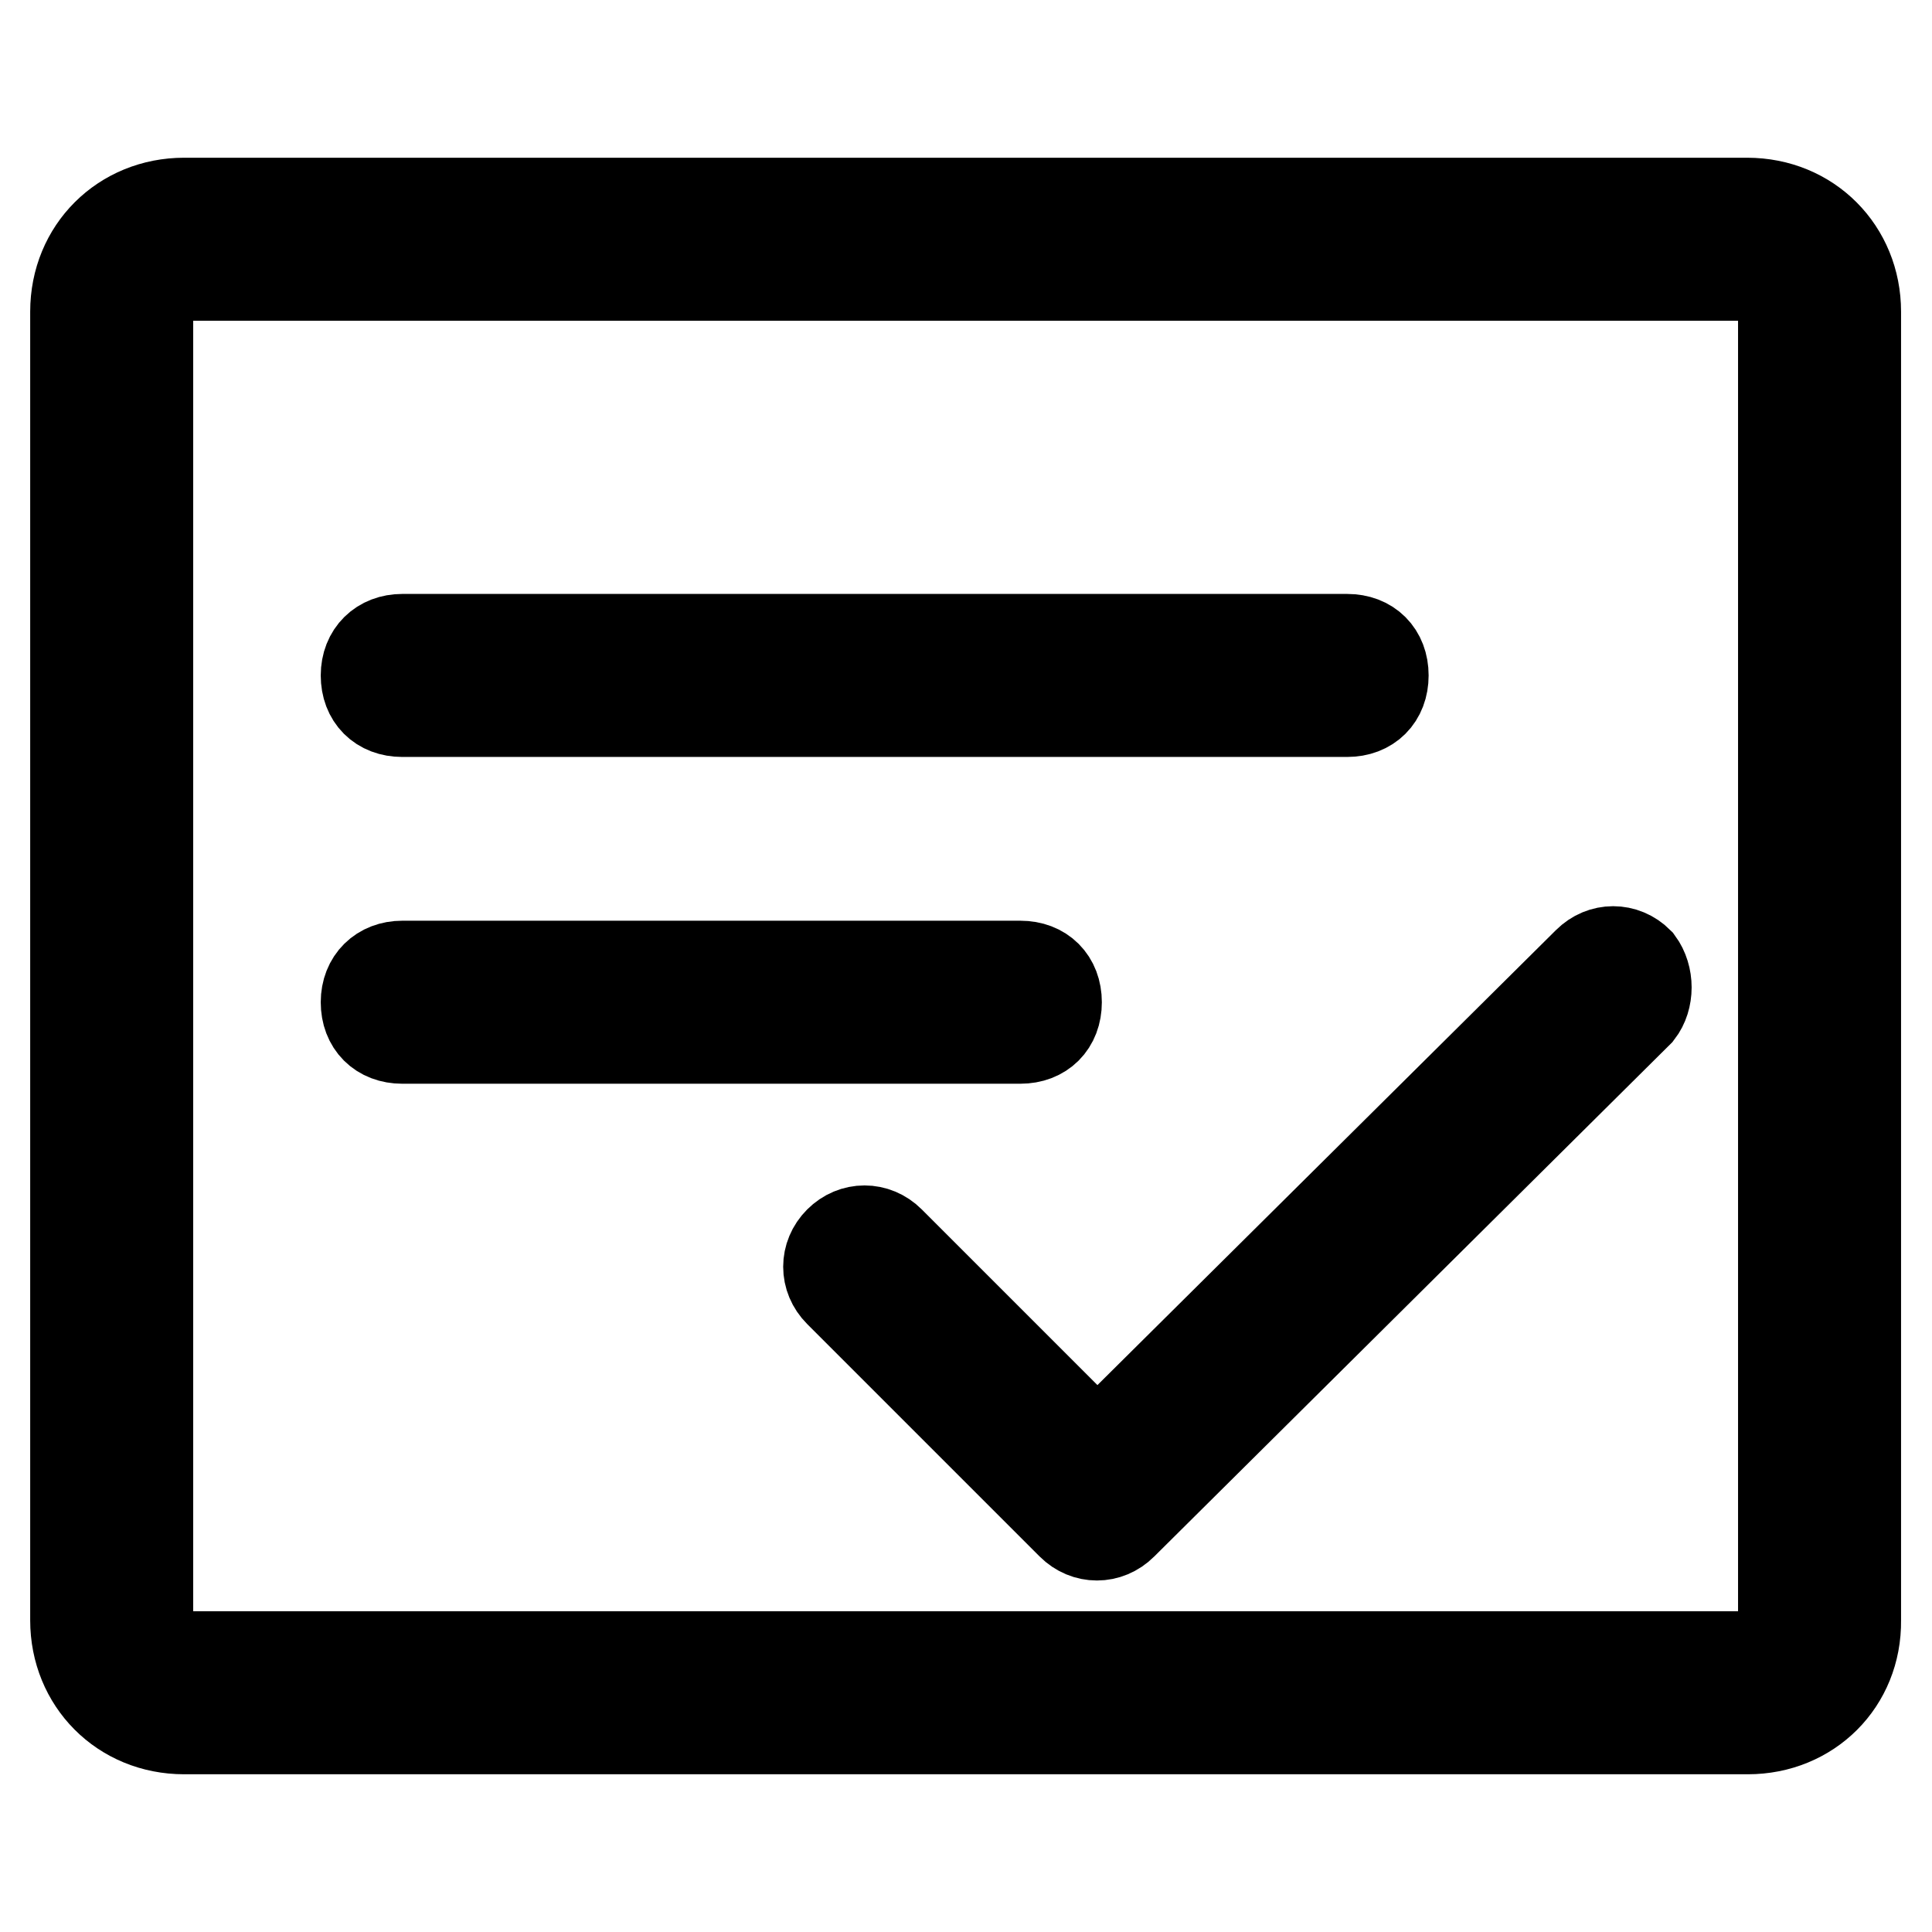
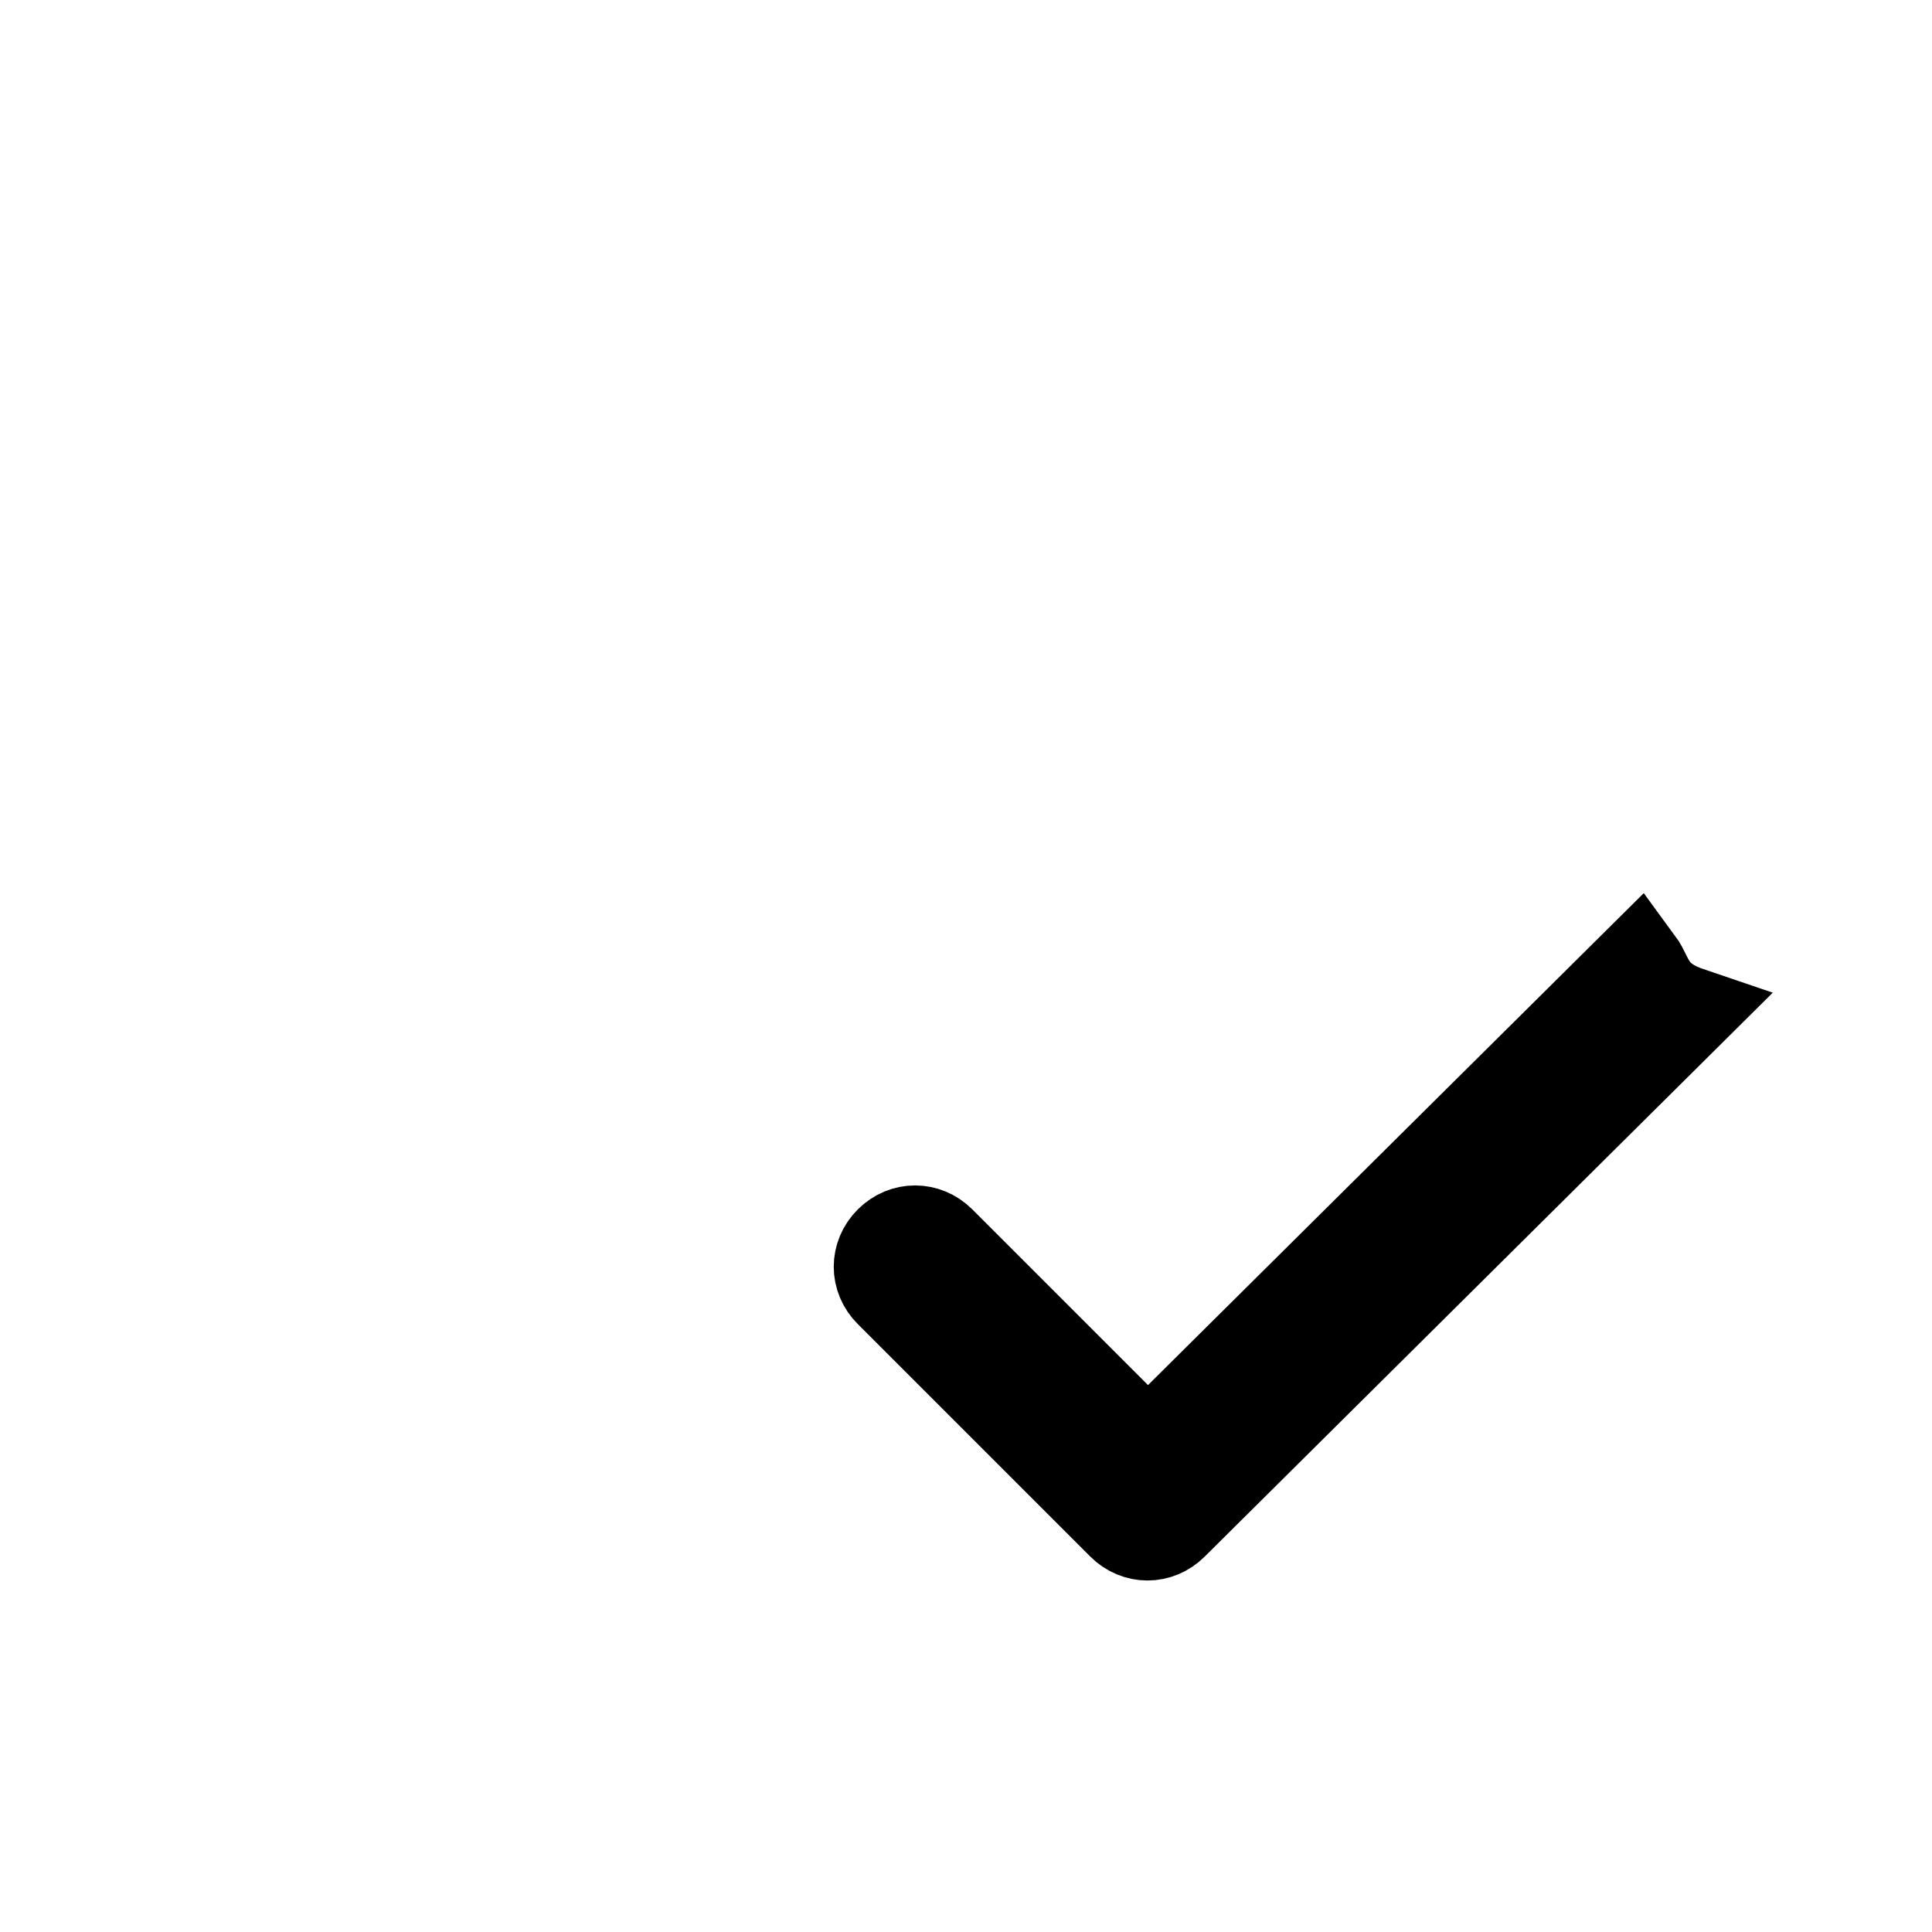
<svg xmlns="http://www.w3.org/2000/svg" version="1.1" x="0px" y="0px" viewBox="0 0 256 256" enable-background="new 0 0 256 256" xml:space="preserve">
  <g>
-     <path stroke-width="12" fill-opacity="0" stroke="#000000" d="M231.6,229.1H24.4c-8.2,0-14.4-6.3-14.4-14.4V41.3c0-8.2,6.3-14.4,14.4-14.4h207.1 c8.2,0,14.4,6.3,14.4,14.4v173.4C246,222.9,239.7,229.1,231.6,229.1z M24.4,36.5c-2.9,0-4.8,1.9-4.8,4.8v173.4 c0,2.9,1.9,4.8,4.8,4.8h207.1c2.9,0,4.8-1.9,4.8-4.8V41.3c0-2.9-1.9-4.8-4.8-4.8H24.4z" />
-     <path stroke-width="12" fill-opacity="0" stroke="#000000" d="M53.3,84.7h125.2c2.9,0,4.8,1.9,4.8,4.8c0,2.9-1.9,4.8-4.8,4.8H53.3c-2.9,0-4.8-1.9-4.8-4.8 C48.5,86.6,50.5,84.7,53.3,84.7z M53.3,128h81.9c2.9,0,4.8,1.9,4.8,4.8s-1.9,4.8-4.8,4.8H53.3c-2.9,0-4.8-1.9-4.8-4.8 S50.5,128,53.3,128z" />
-     <path stroke-width="12" fill-opacity="0" stroke="#000000" d="M217.1,127.5c-1.9-1.9-4.8-1.9-6.7,0l-65,64.5l-27.5-27.5c-1.9-1.9-4.8-1.9-6.7,0c-1.9,1.9-1.9,4.8,0,6.7 l30.8,30.8c1.9,1.9,4.8,1.9,6.7,0l68.4-67.9C218.5,132.3,218.5,129.4,217.1,127.5z" />
+     <path stroke-width="12" fill-opacity="0" stroke="#000000" d="M217.1,127.5l-65,64.5l-27.5-27.5c-1.9-1.9-4.8-1.9-6.7,0c-1.9,1.9-1.9,4.8,0,6.7 l30.8,30.8c1.9,1.9,4.8,1.9,6.7,0l68.4-67.9C218.5,132.3,218.5,129.4,217.1,127.5z" />
  </g>
</svg>